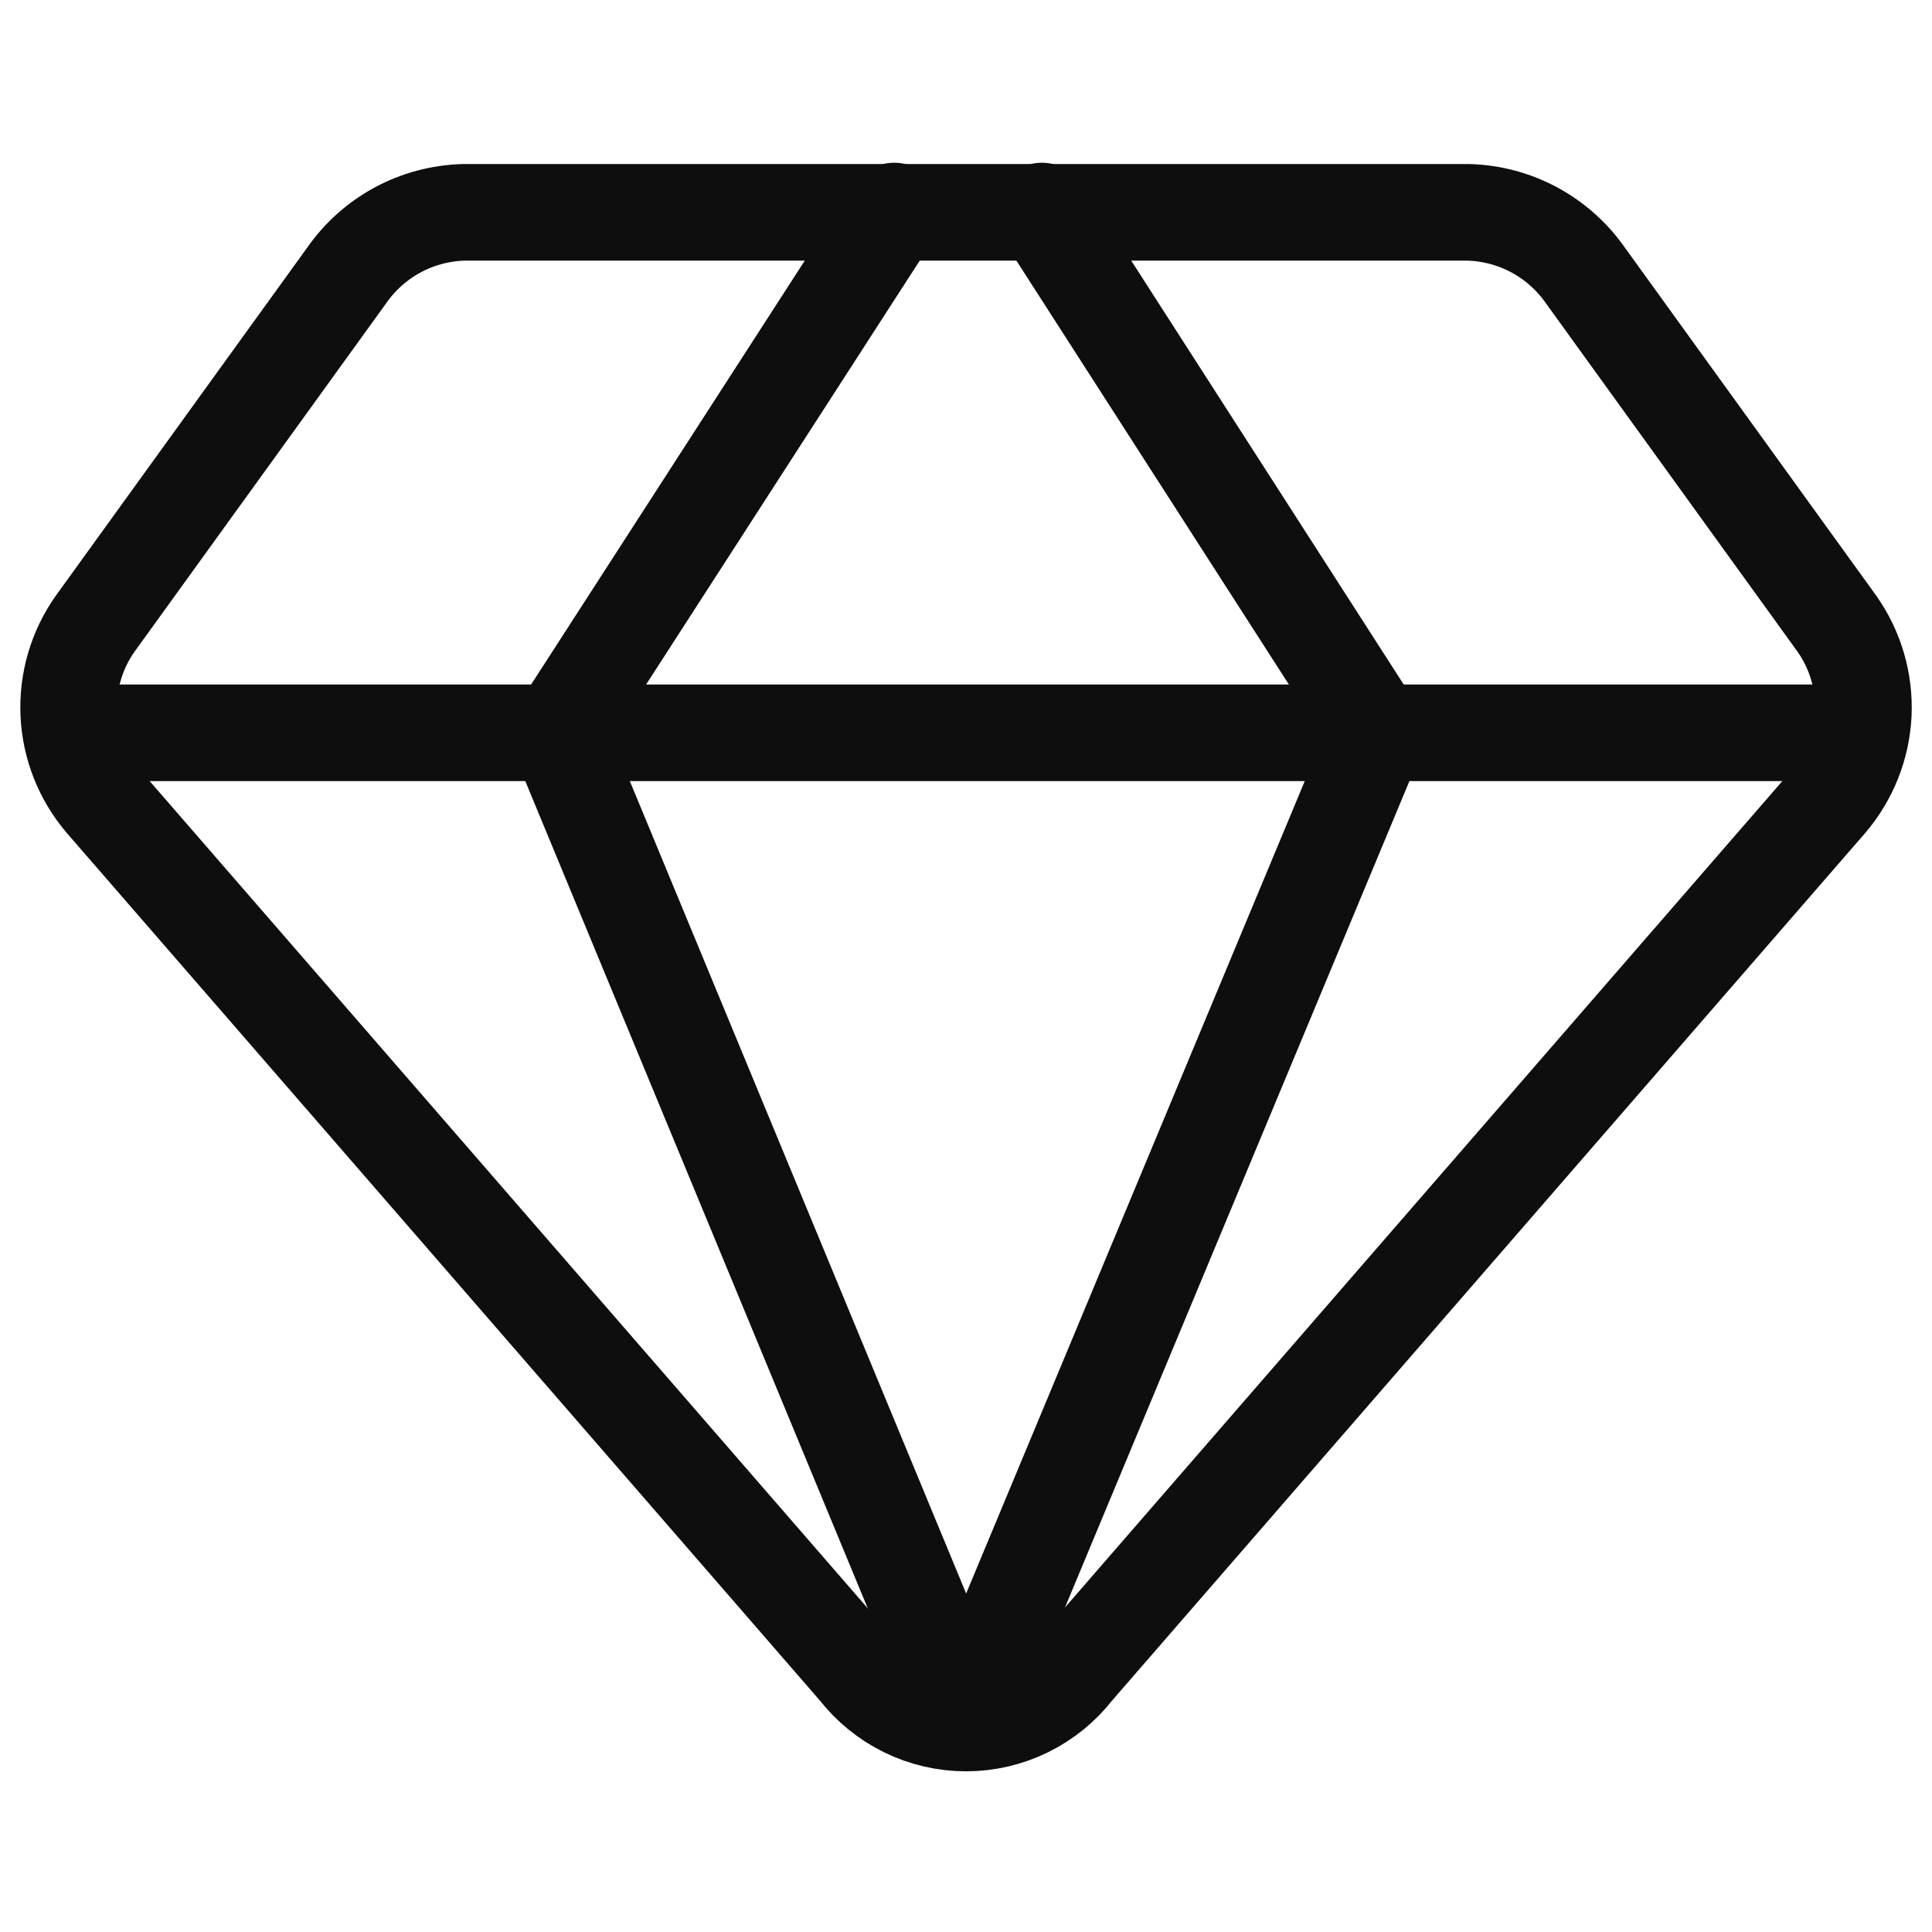
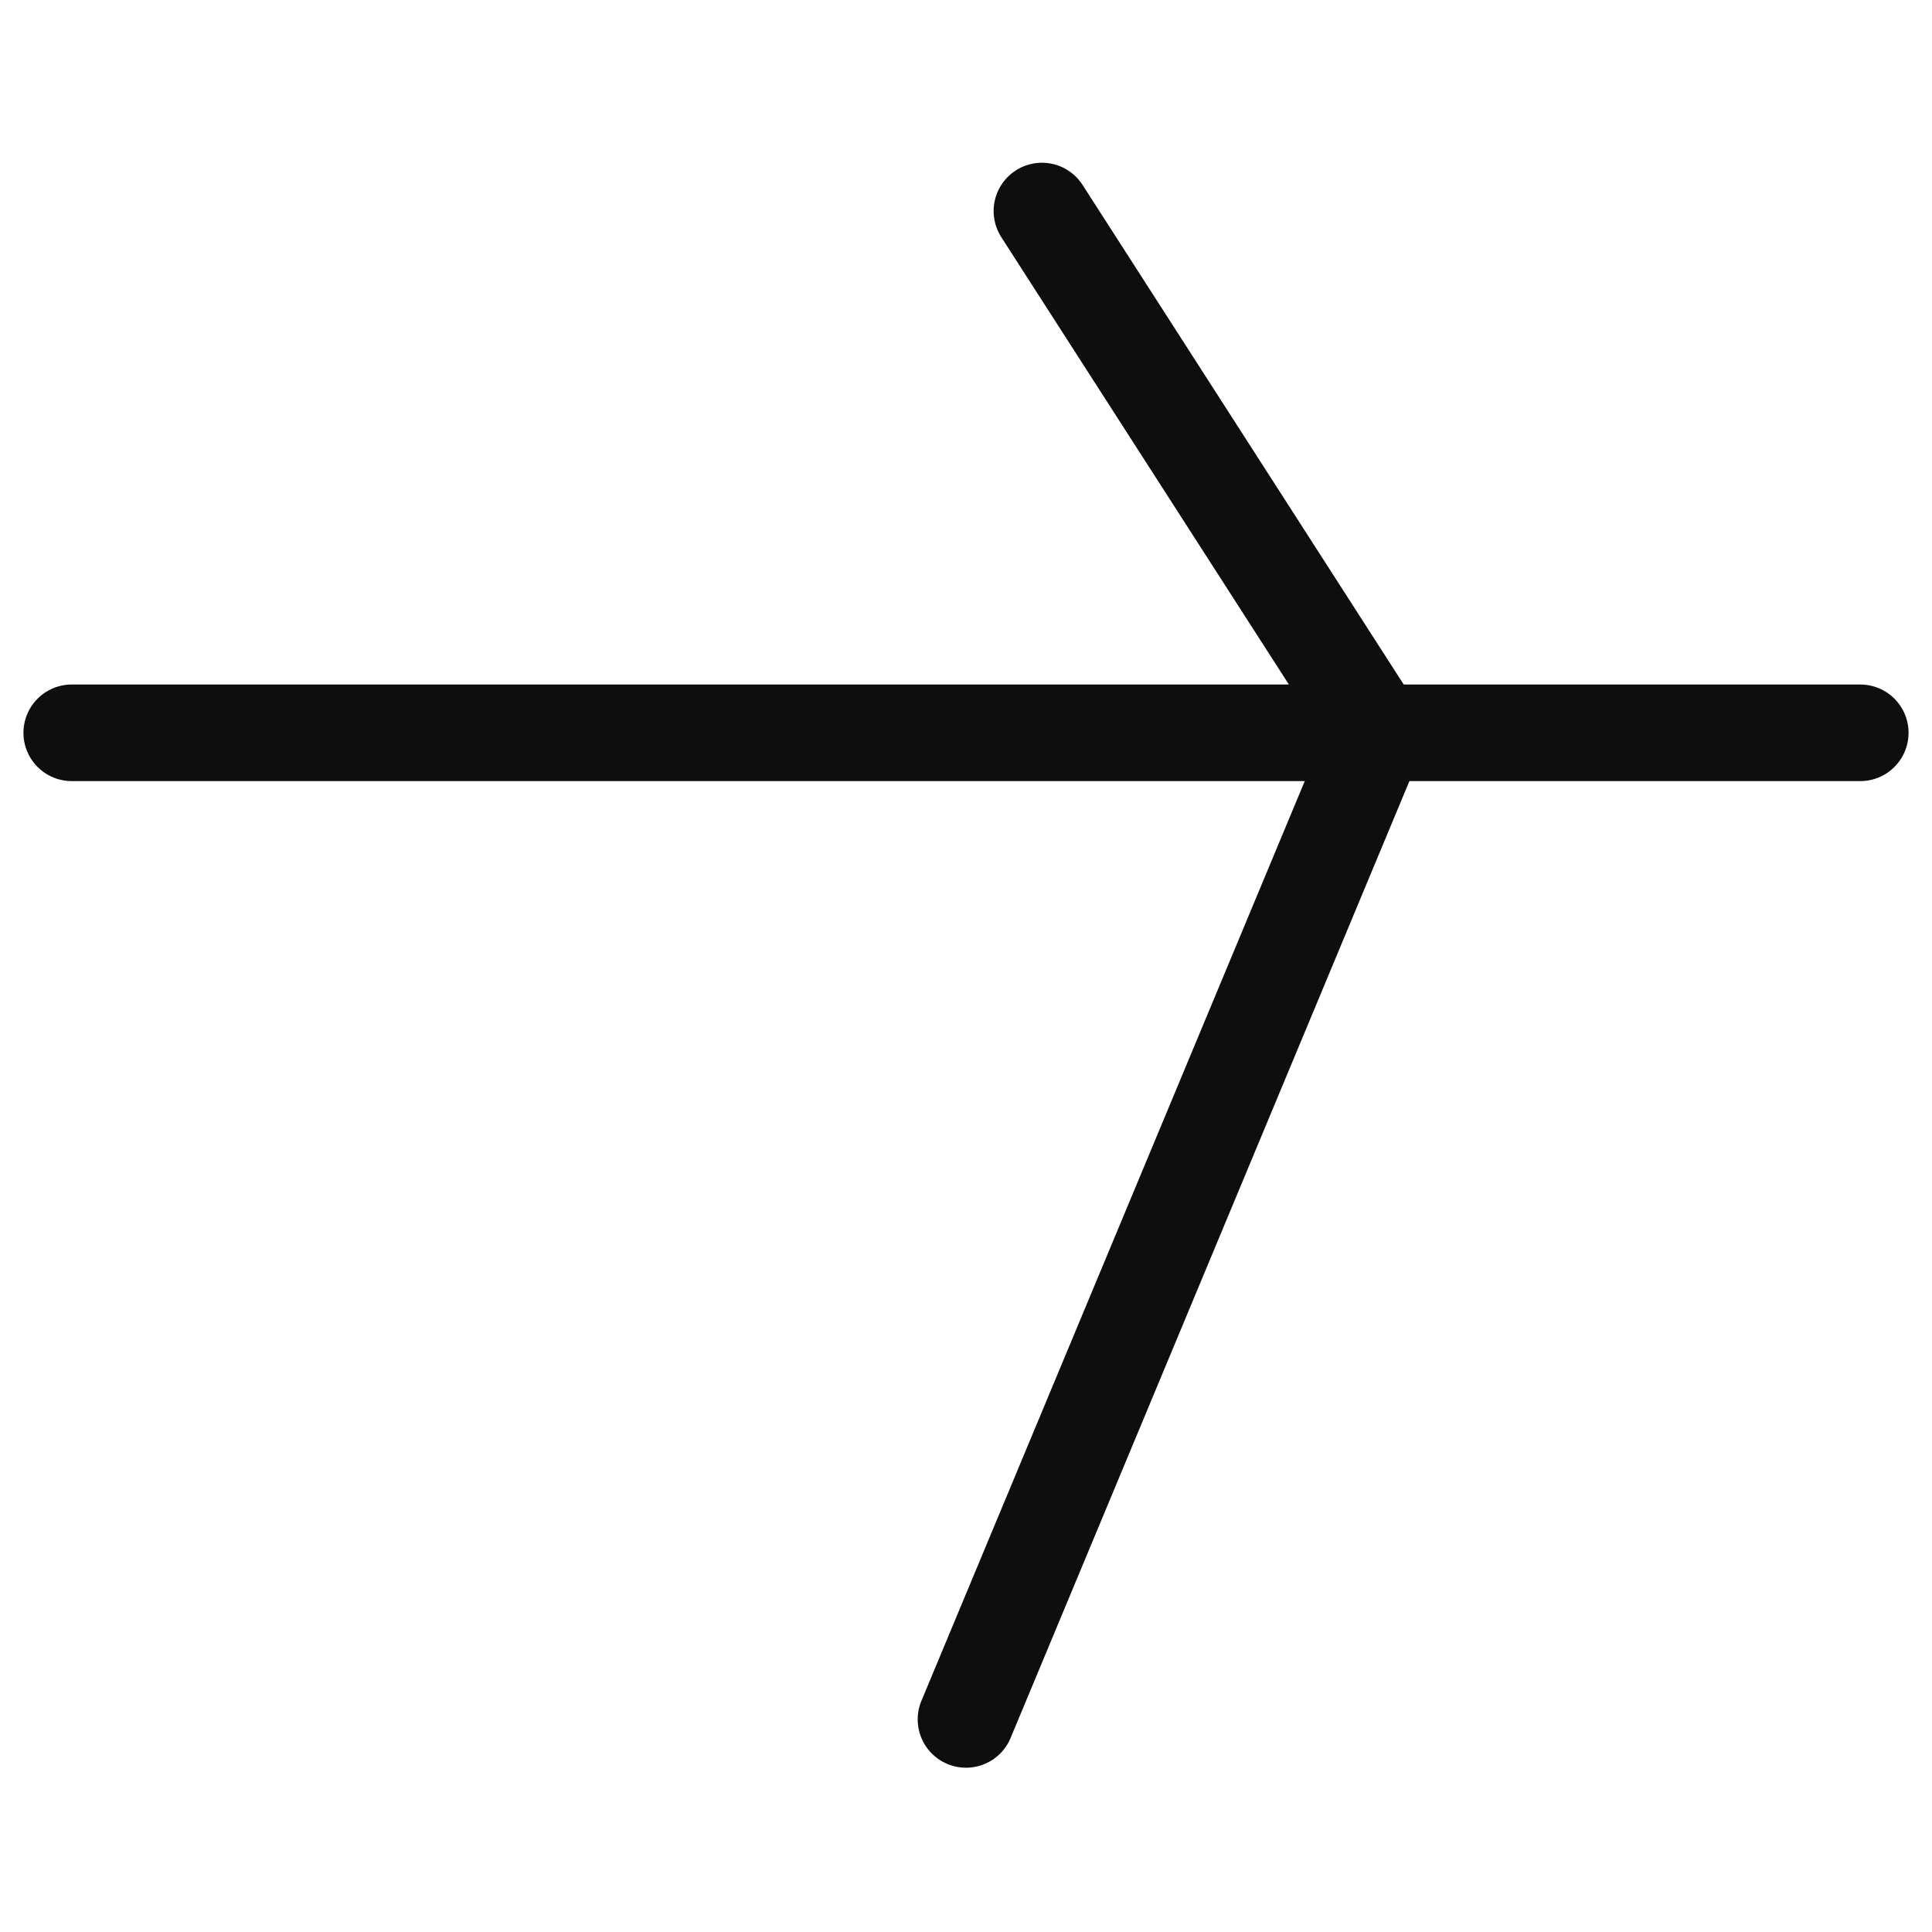
<svg xmlns="http://www.w3.org/2000/svg" width="30" height="30" viewBox="0 0 30 30" fill="none">
-   <path d="M22.8 3.297H7.2C6.841 3.307 6.488 3.401 6.172 3.572C5.855 3.744 5.584 3.987 5.379 4.283L1.479 9.683C1.189 10.092 1.045 10.586 1.068 11.087C1.091 11.588 1.281 12.066 1.607 12.447L13.307 25.925C13.508 26.183 13.764 26.392 14.058 26.536C14.351 26.68 14.674 26.755 15 26.755C15.327 26.755 15.649 26.68 15.943 26.536C16.236 26.392 16.493 26.183 16.693 25.925L28.393 12.447C28.719 12.066 28.909 11.588 28.933 11.087C28.956 10.586 28.811 10.092 28.522 9.683L24.622 4.283C24.417 3.987 24.145 3.744 23.829 3.572C23.512 3.401 23.16 3.307 22.8 3.297V3.297Z" stroke="#0E0E0E" stroke-width="1.5" stroke-linecap="round" stroke-linejoin="round" />
-   <path d="M13.886 3.277L8.657 11.377L15 26.699" stroke="#0E0E0E" stroke-width="1.5" stroke-linecap="round" stroke-linejoin="round" />
  <path d="M16.179 3.277L21.386 11.377L15 26.699" stroke="#0E0E0E" stroke-width="1.5" stroke-linecap="round" stroke-linejoin="round" />
  <path d="M1.114 11.379H28.886" stroke="#0E0E0E" stroke-width="1.5" stroke-linecap="round" stroke-linejoin="round" />
</svg>